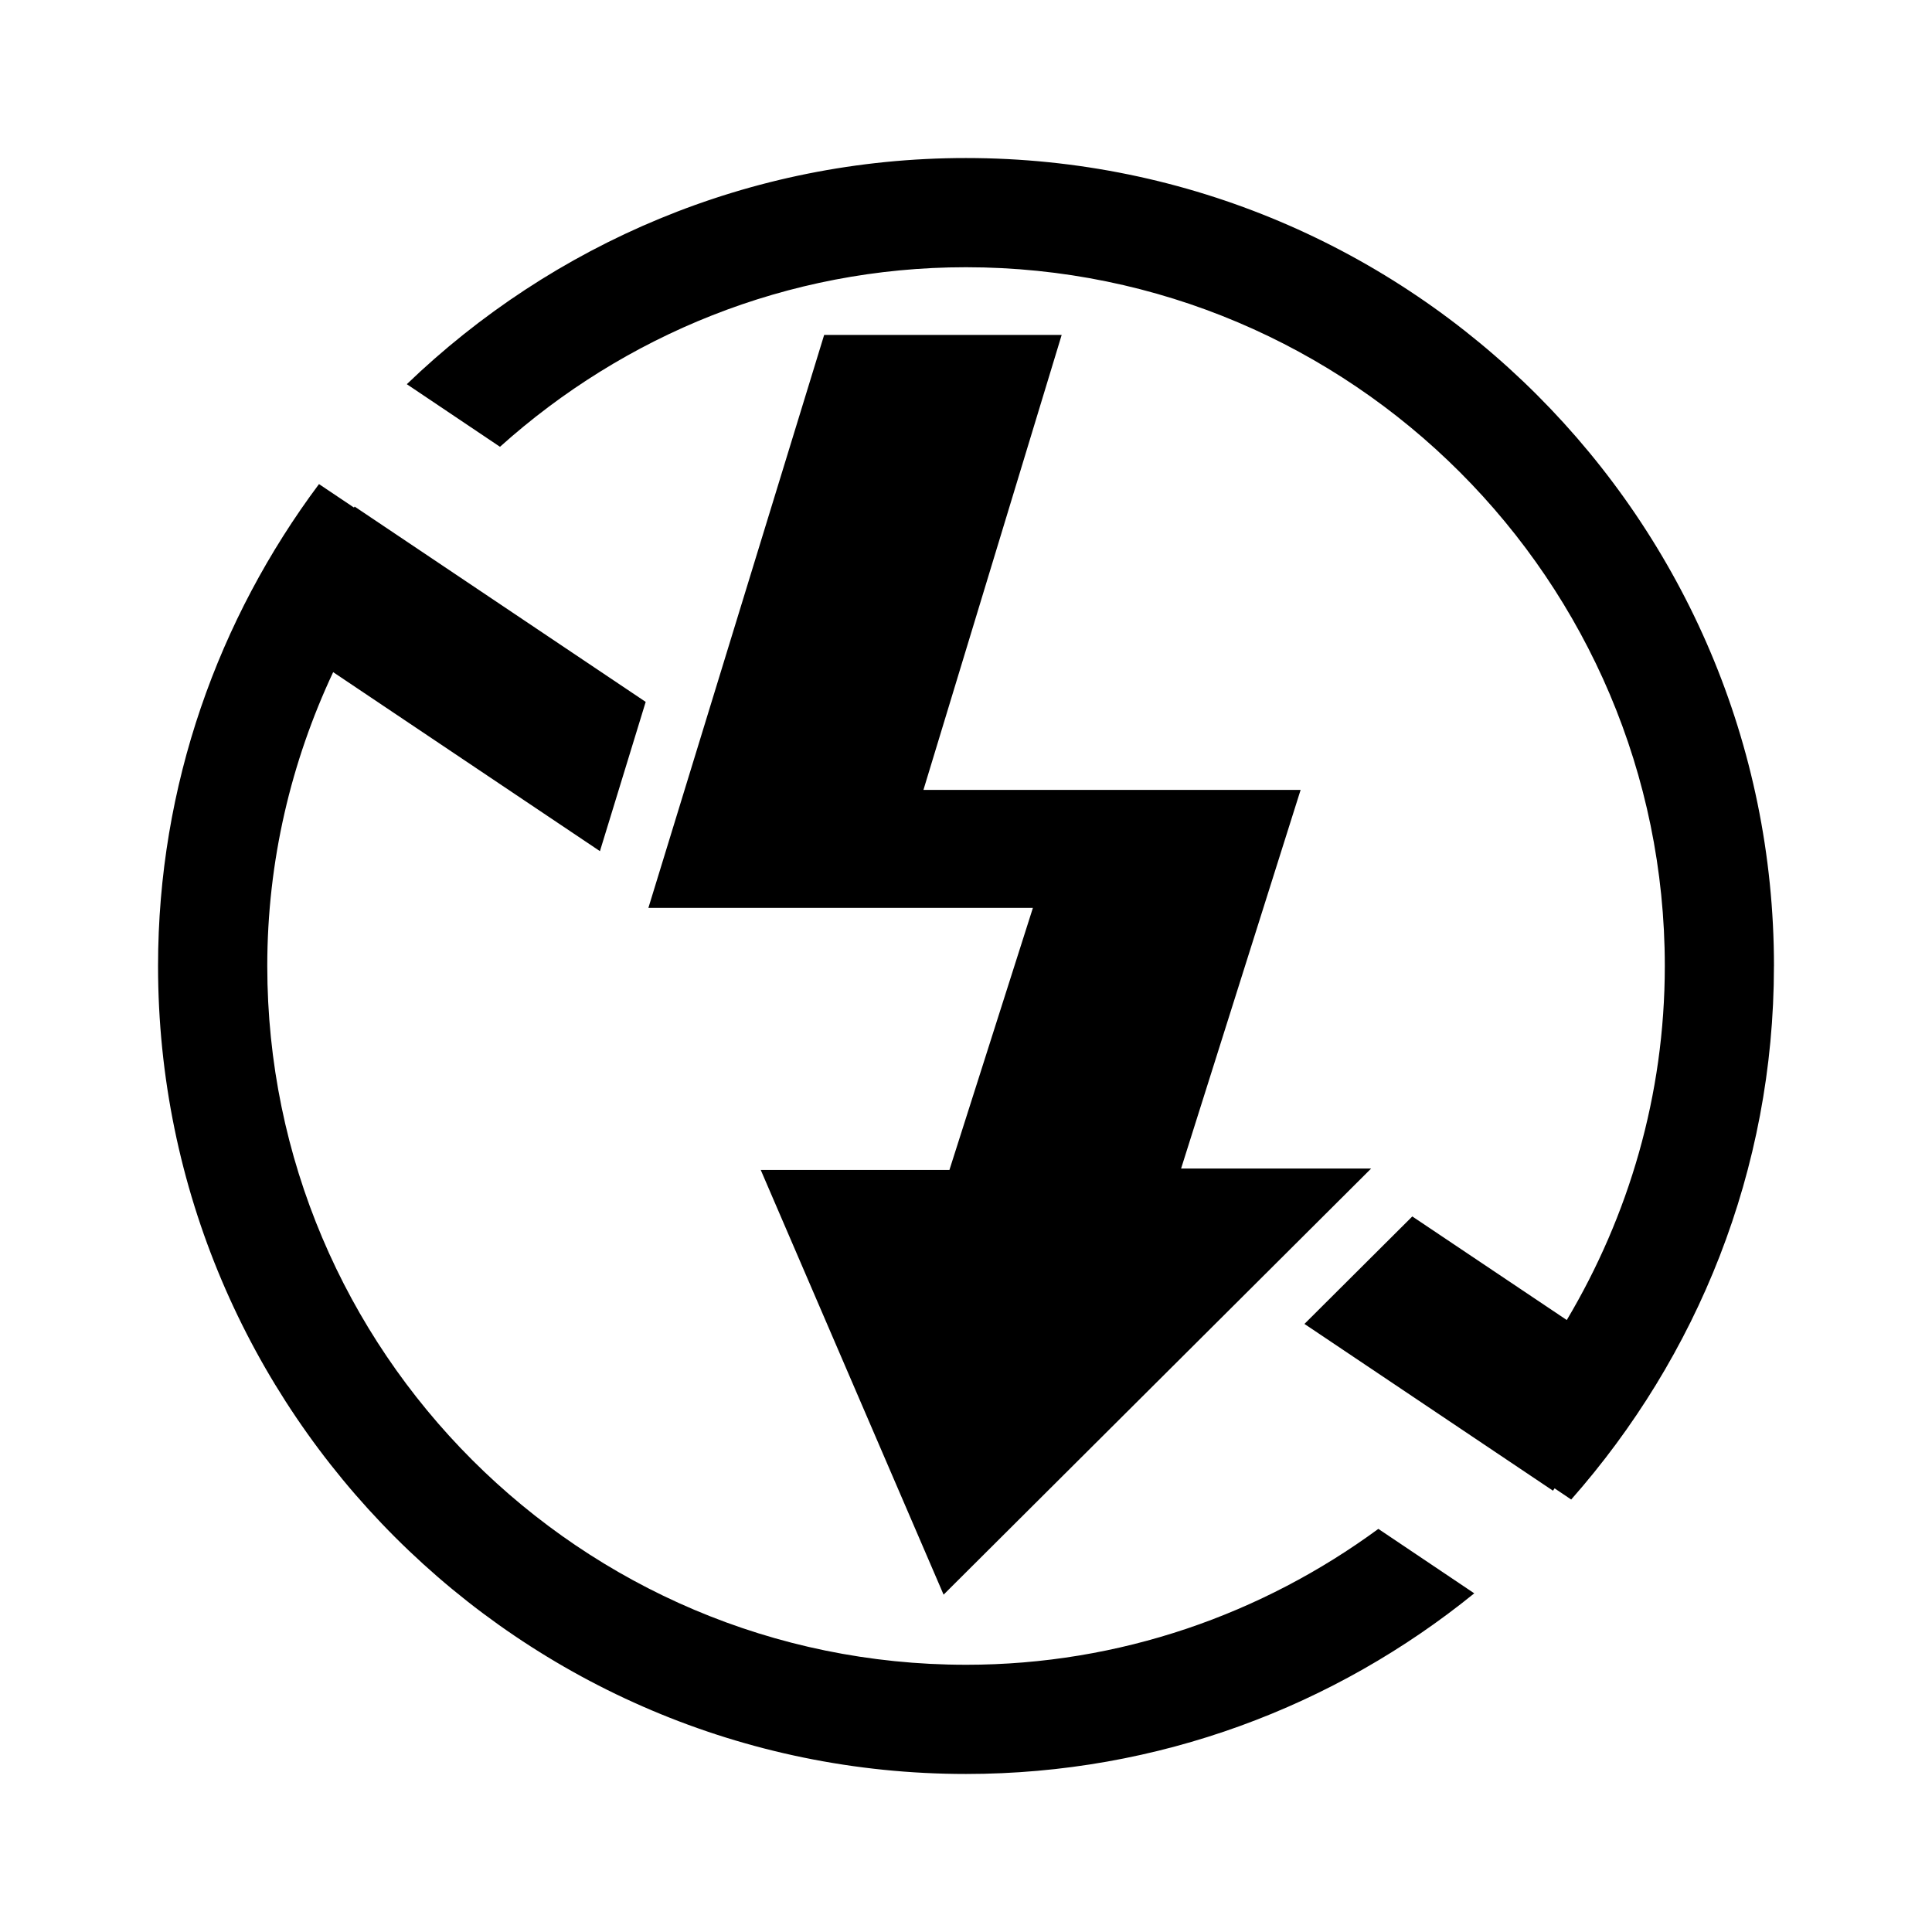
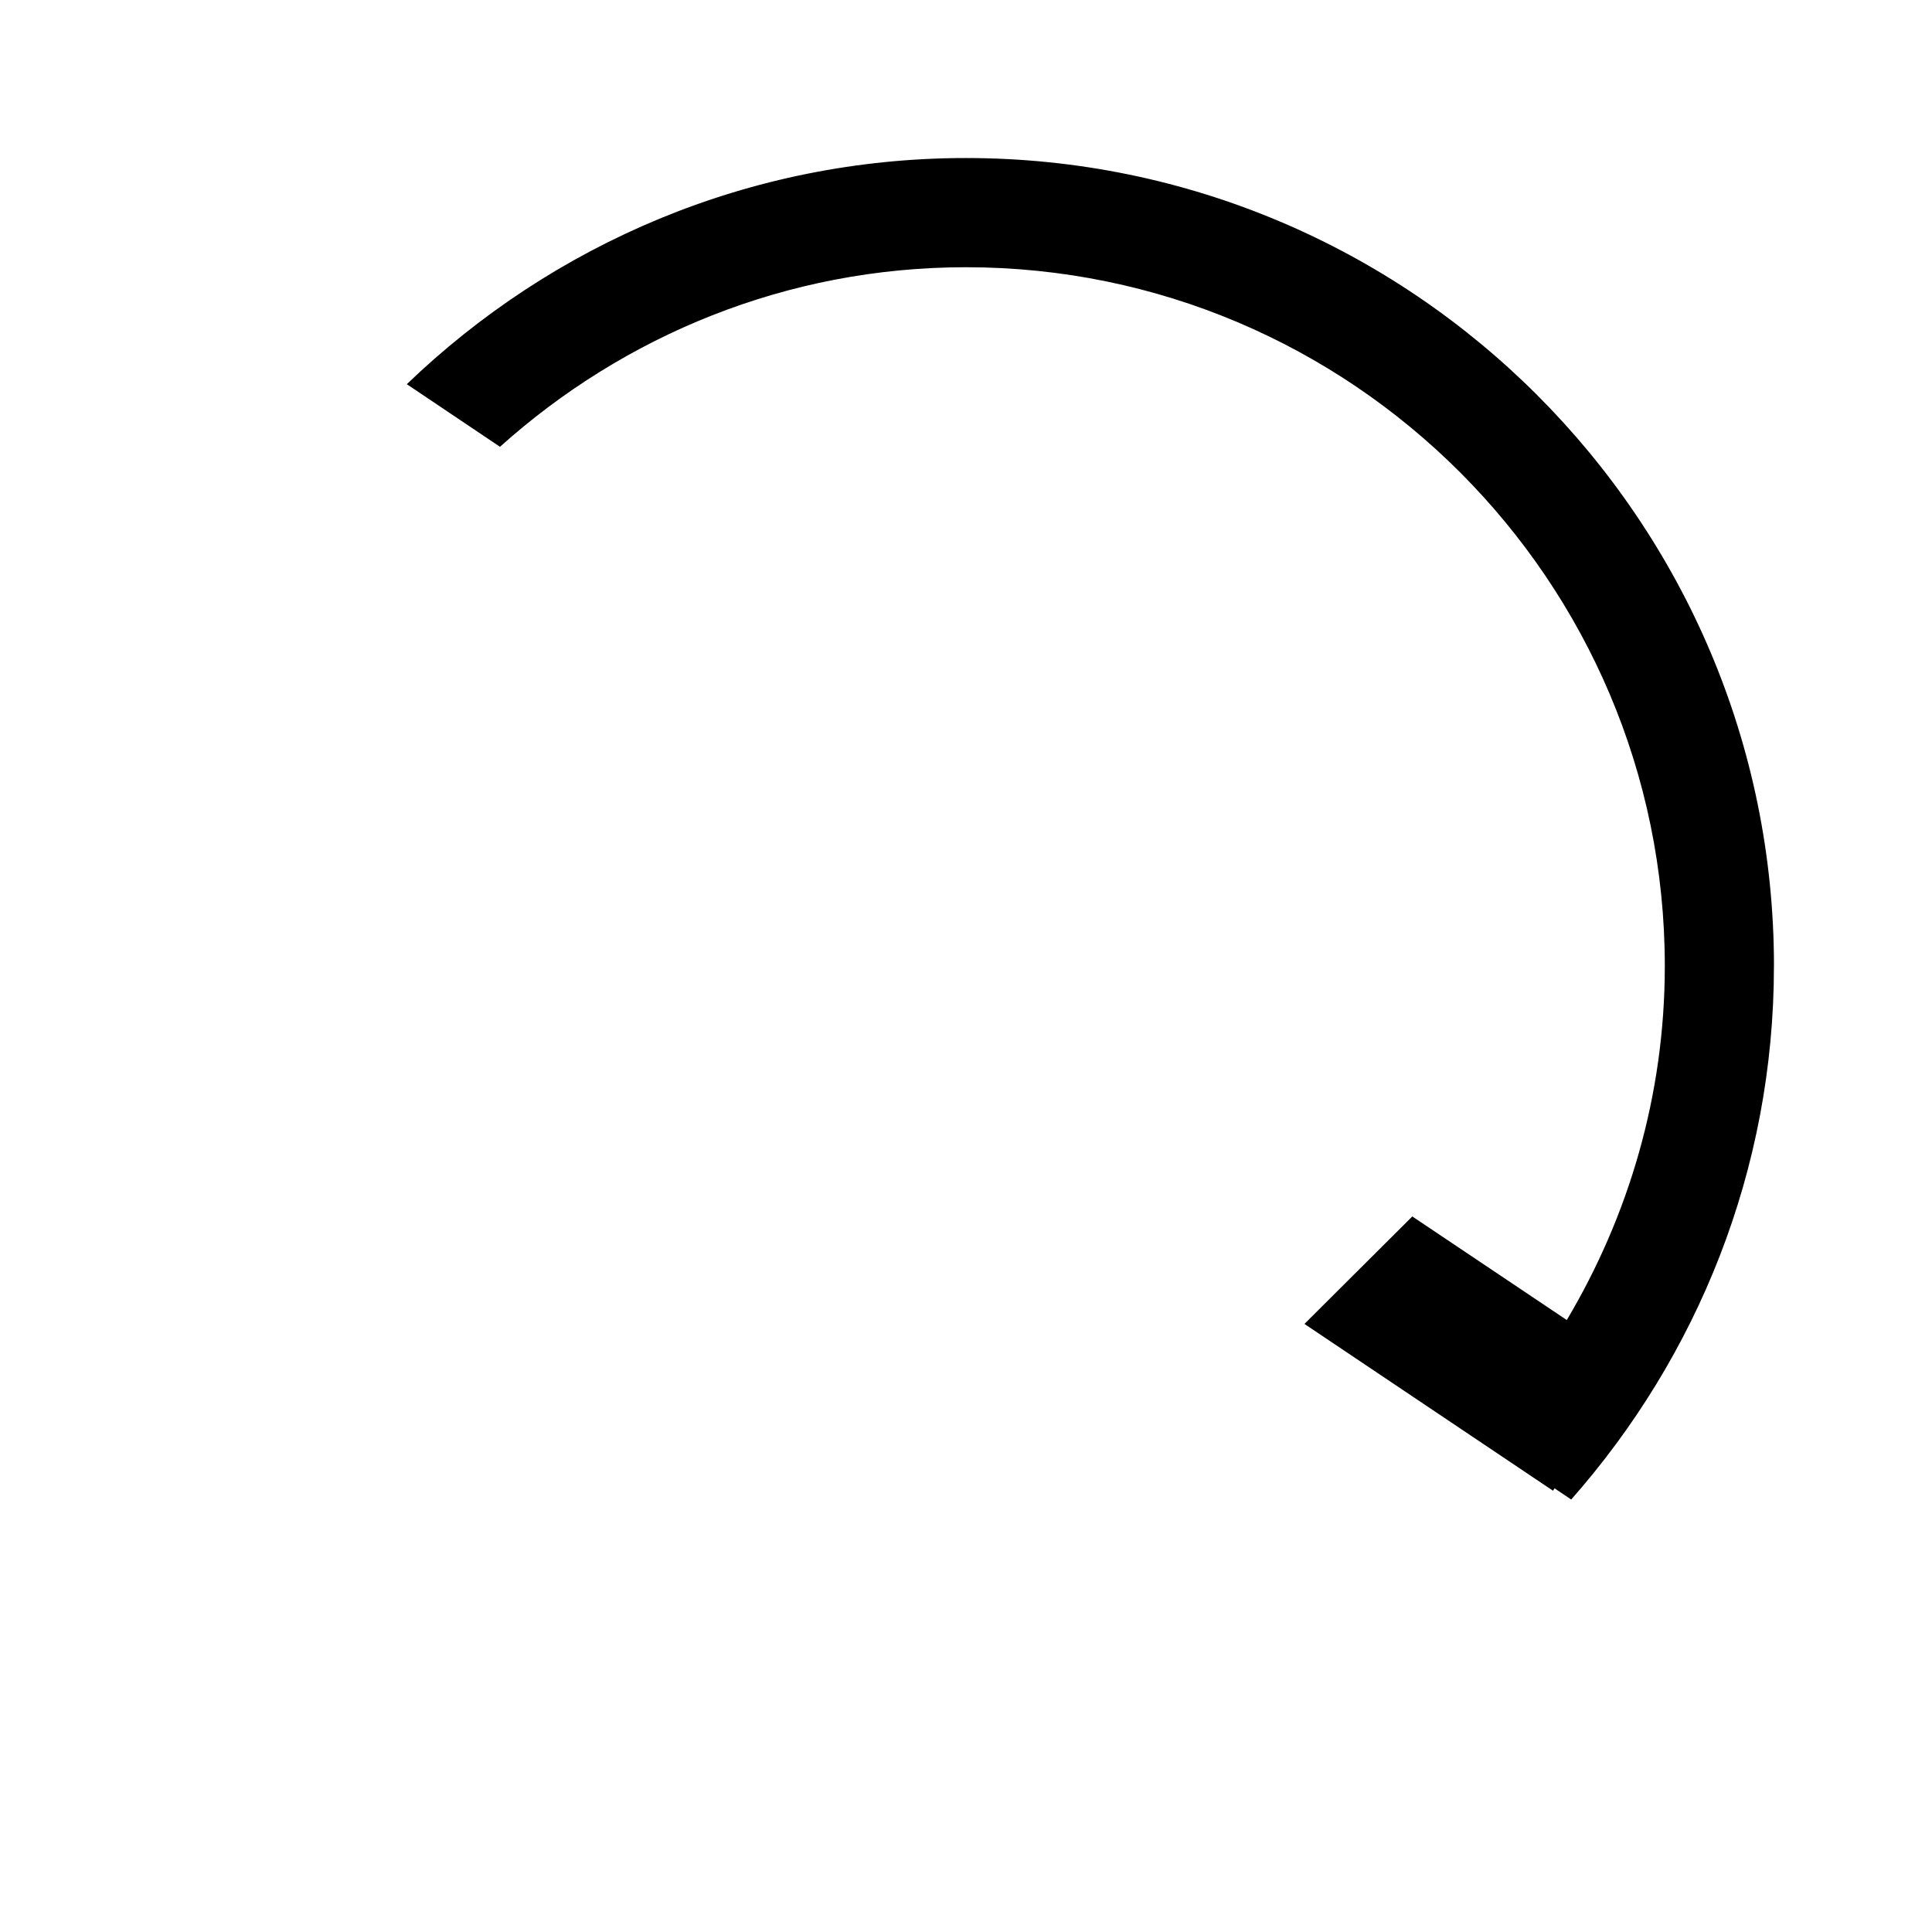
<svg xmlns="http://www.w3.org/2000/svg" fill="#000000" width="800px" height="800px" version="1.1" viewBox="144 144 512 512">
  <g>
-     <path d="m362.41 232.76h62.945l-36.633 120.57h99.957l-31.676 100.34h50.367l-113.31 112.93-48.457-112.55h50.004l22.121-69.445h-101.9z" />
-     <path d="m399.99 585.18c-102.11 0-185.16-83.055-185.16-185.18 0-27.867 6.348-54.18 17.461-77.875l70.699 47.438 12.125-39.555-77.137-51.762-0.172 0.262-9.27-6.219c-26.652 35.695-42.652 79.824-42.652 127.71 0 118.08 96.043 214.12 214.11 214.12 51.016 0 97.863-17.98 134.7-47.871l-25.418-17.078c-30.684 22.527-68.395 36.012-109.28 36.012z" />
    <path d="m614.12 400c0-118.07-96.066-214.12-214.13-214.12-57.496 0-109.68 22.902-148.18 59.934l24.691 16.59c32.824-29.477 76.035-47.586 123.48-47.586 102.12 0 185.21 83.078 185.21 185.18 0 34.309-9.609 66.297-25.977 93.824l-40.941-27.453-28.582 28.484 65.859 44.195 0.434-0.621 4.398 2.961c33.328-37.777 53.73-87.176 53.73-141.39z" />
  </g>
</svg>